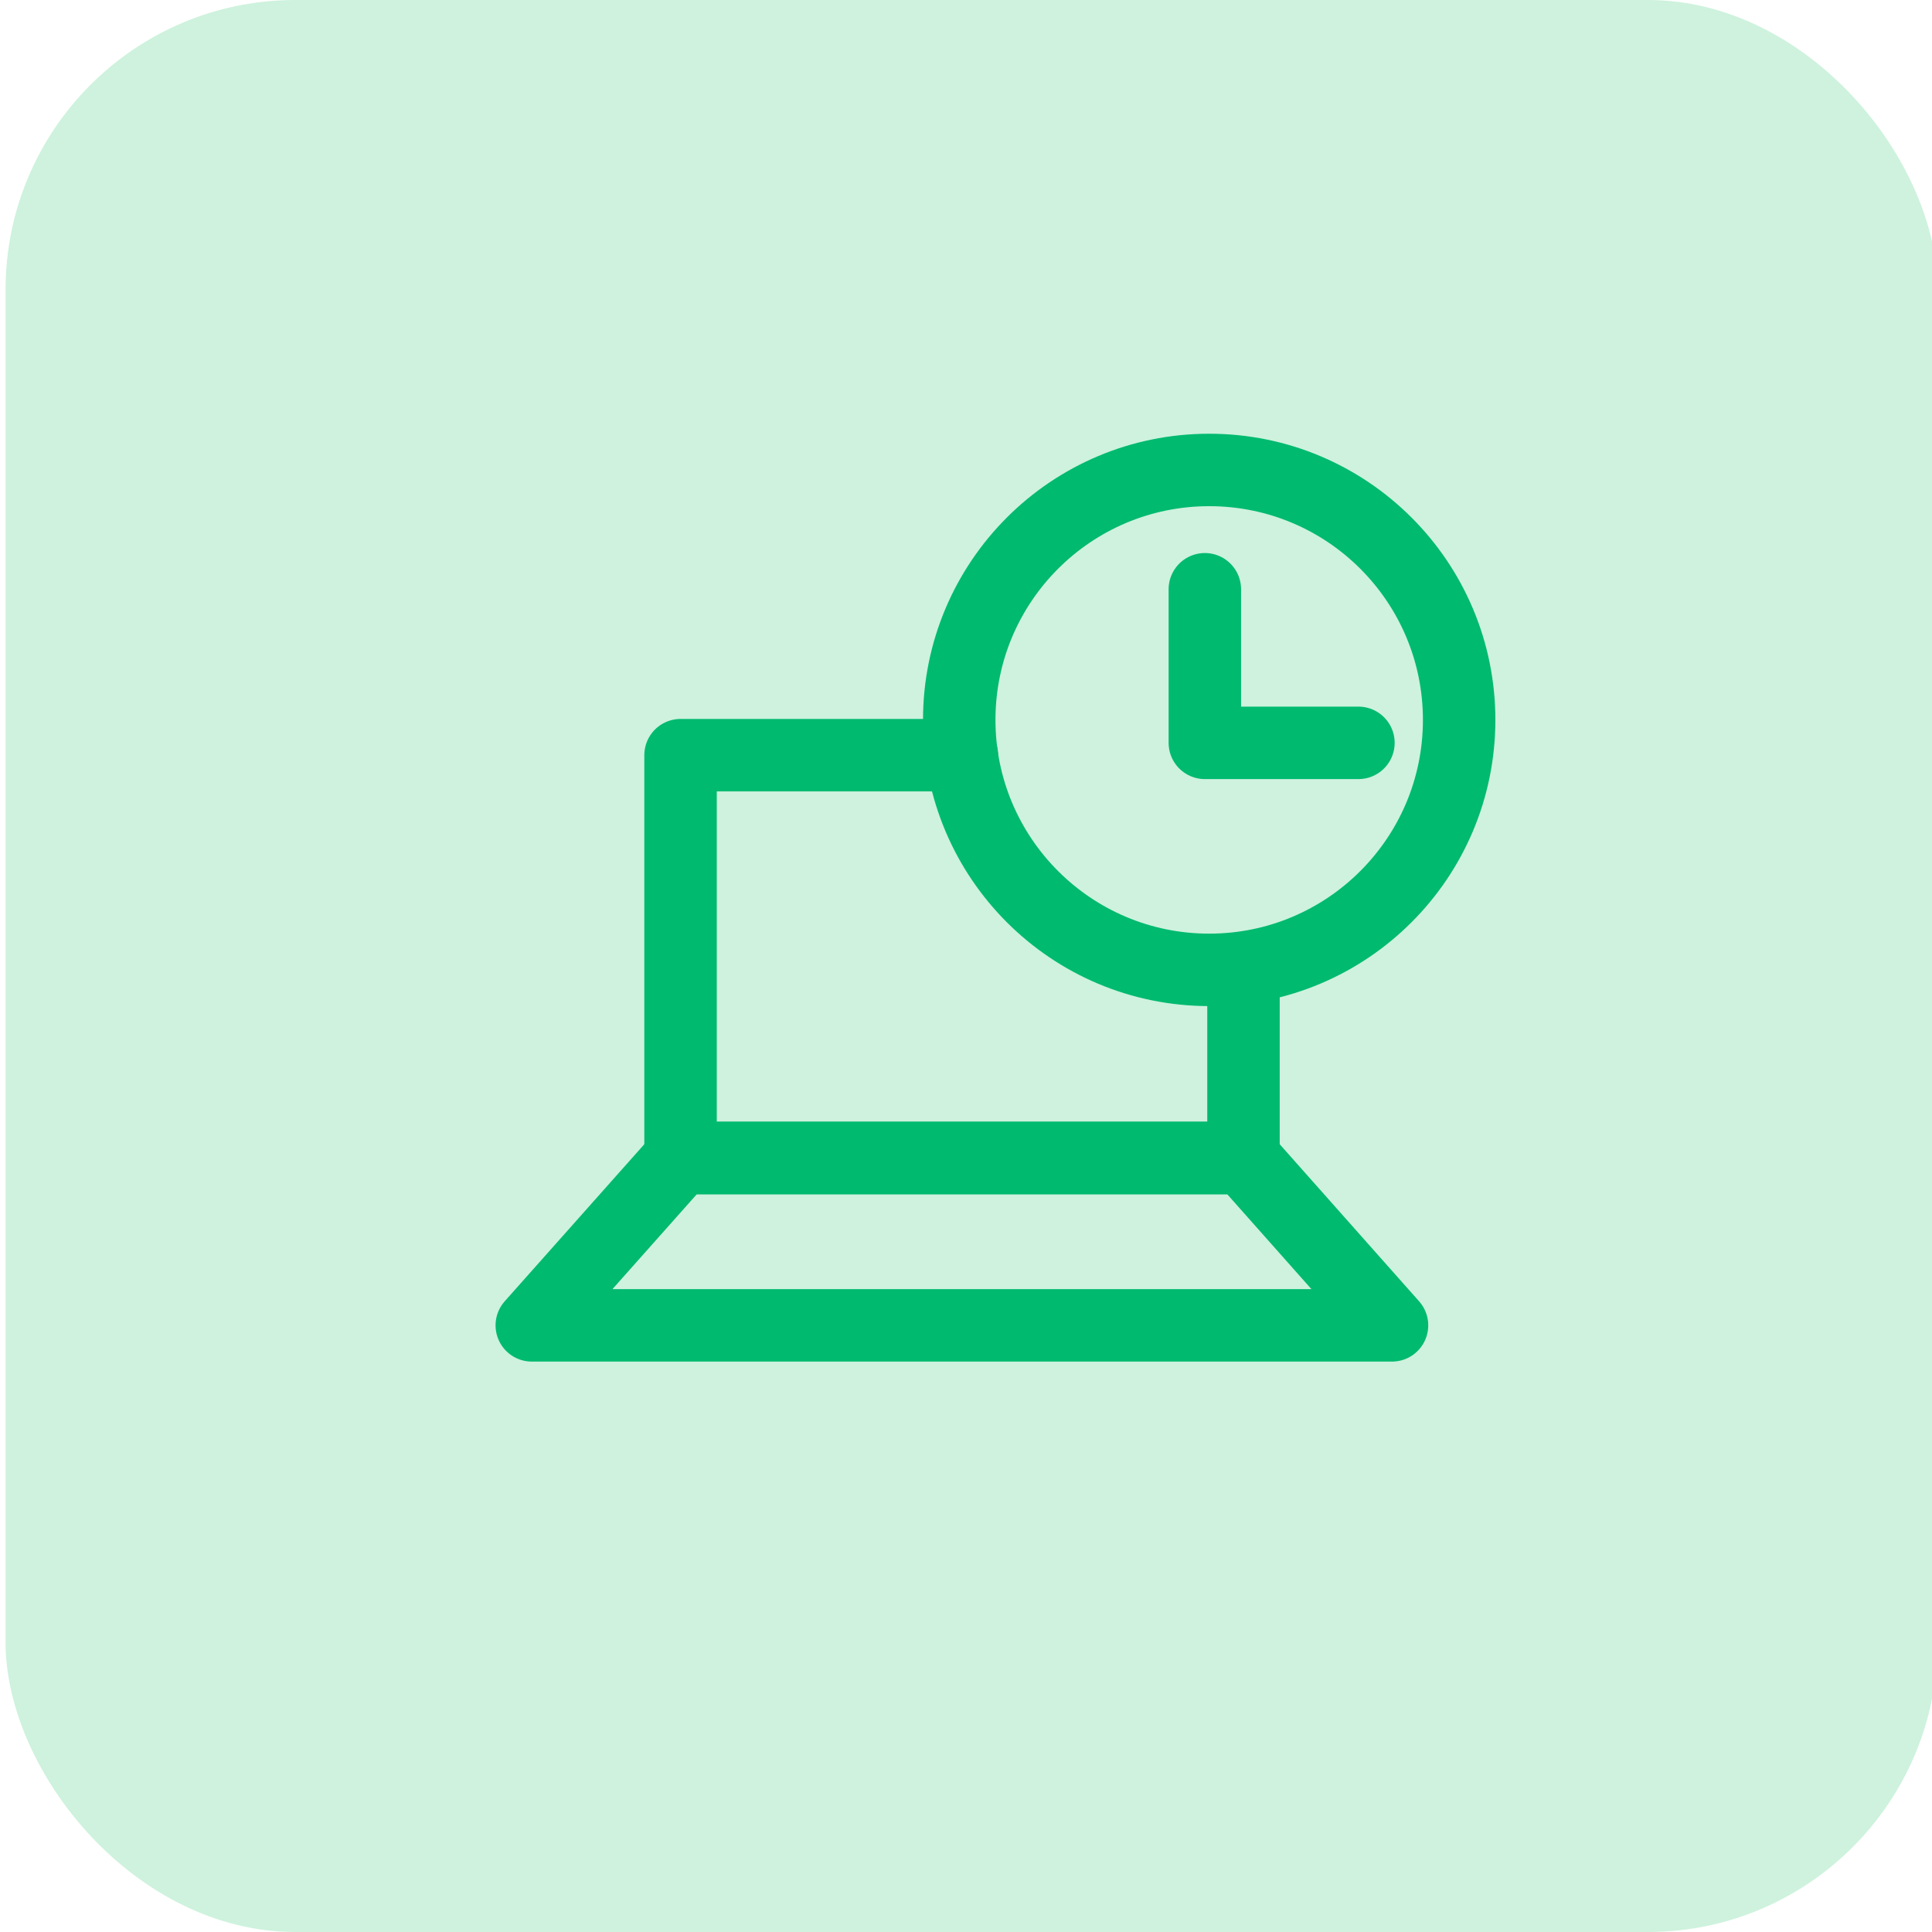
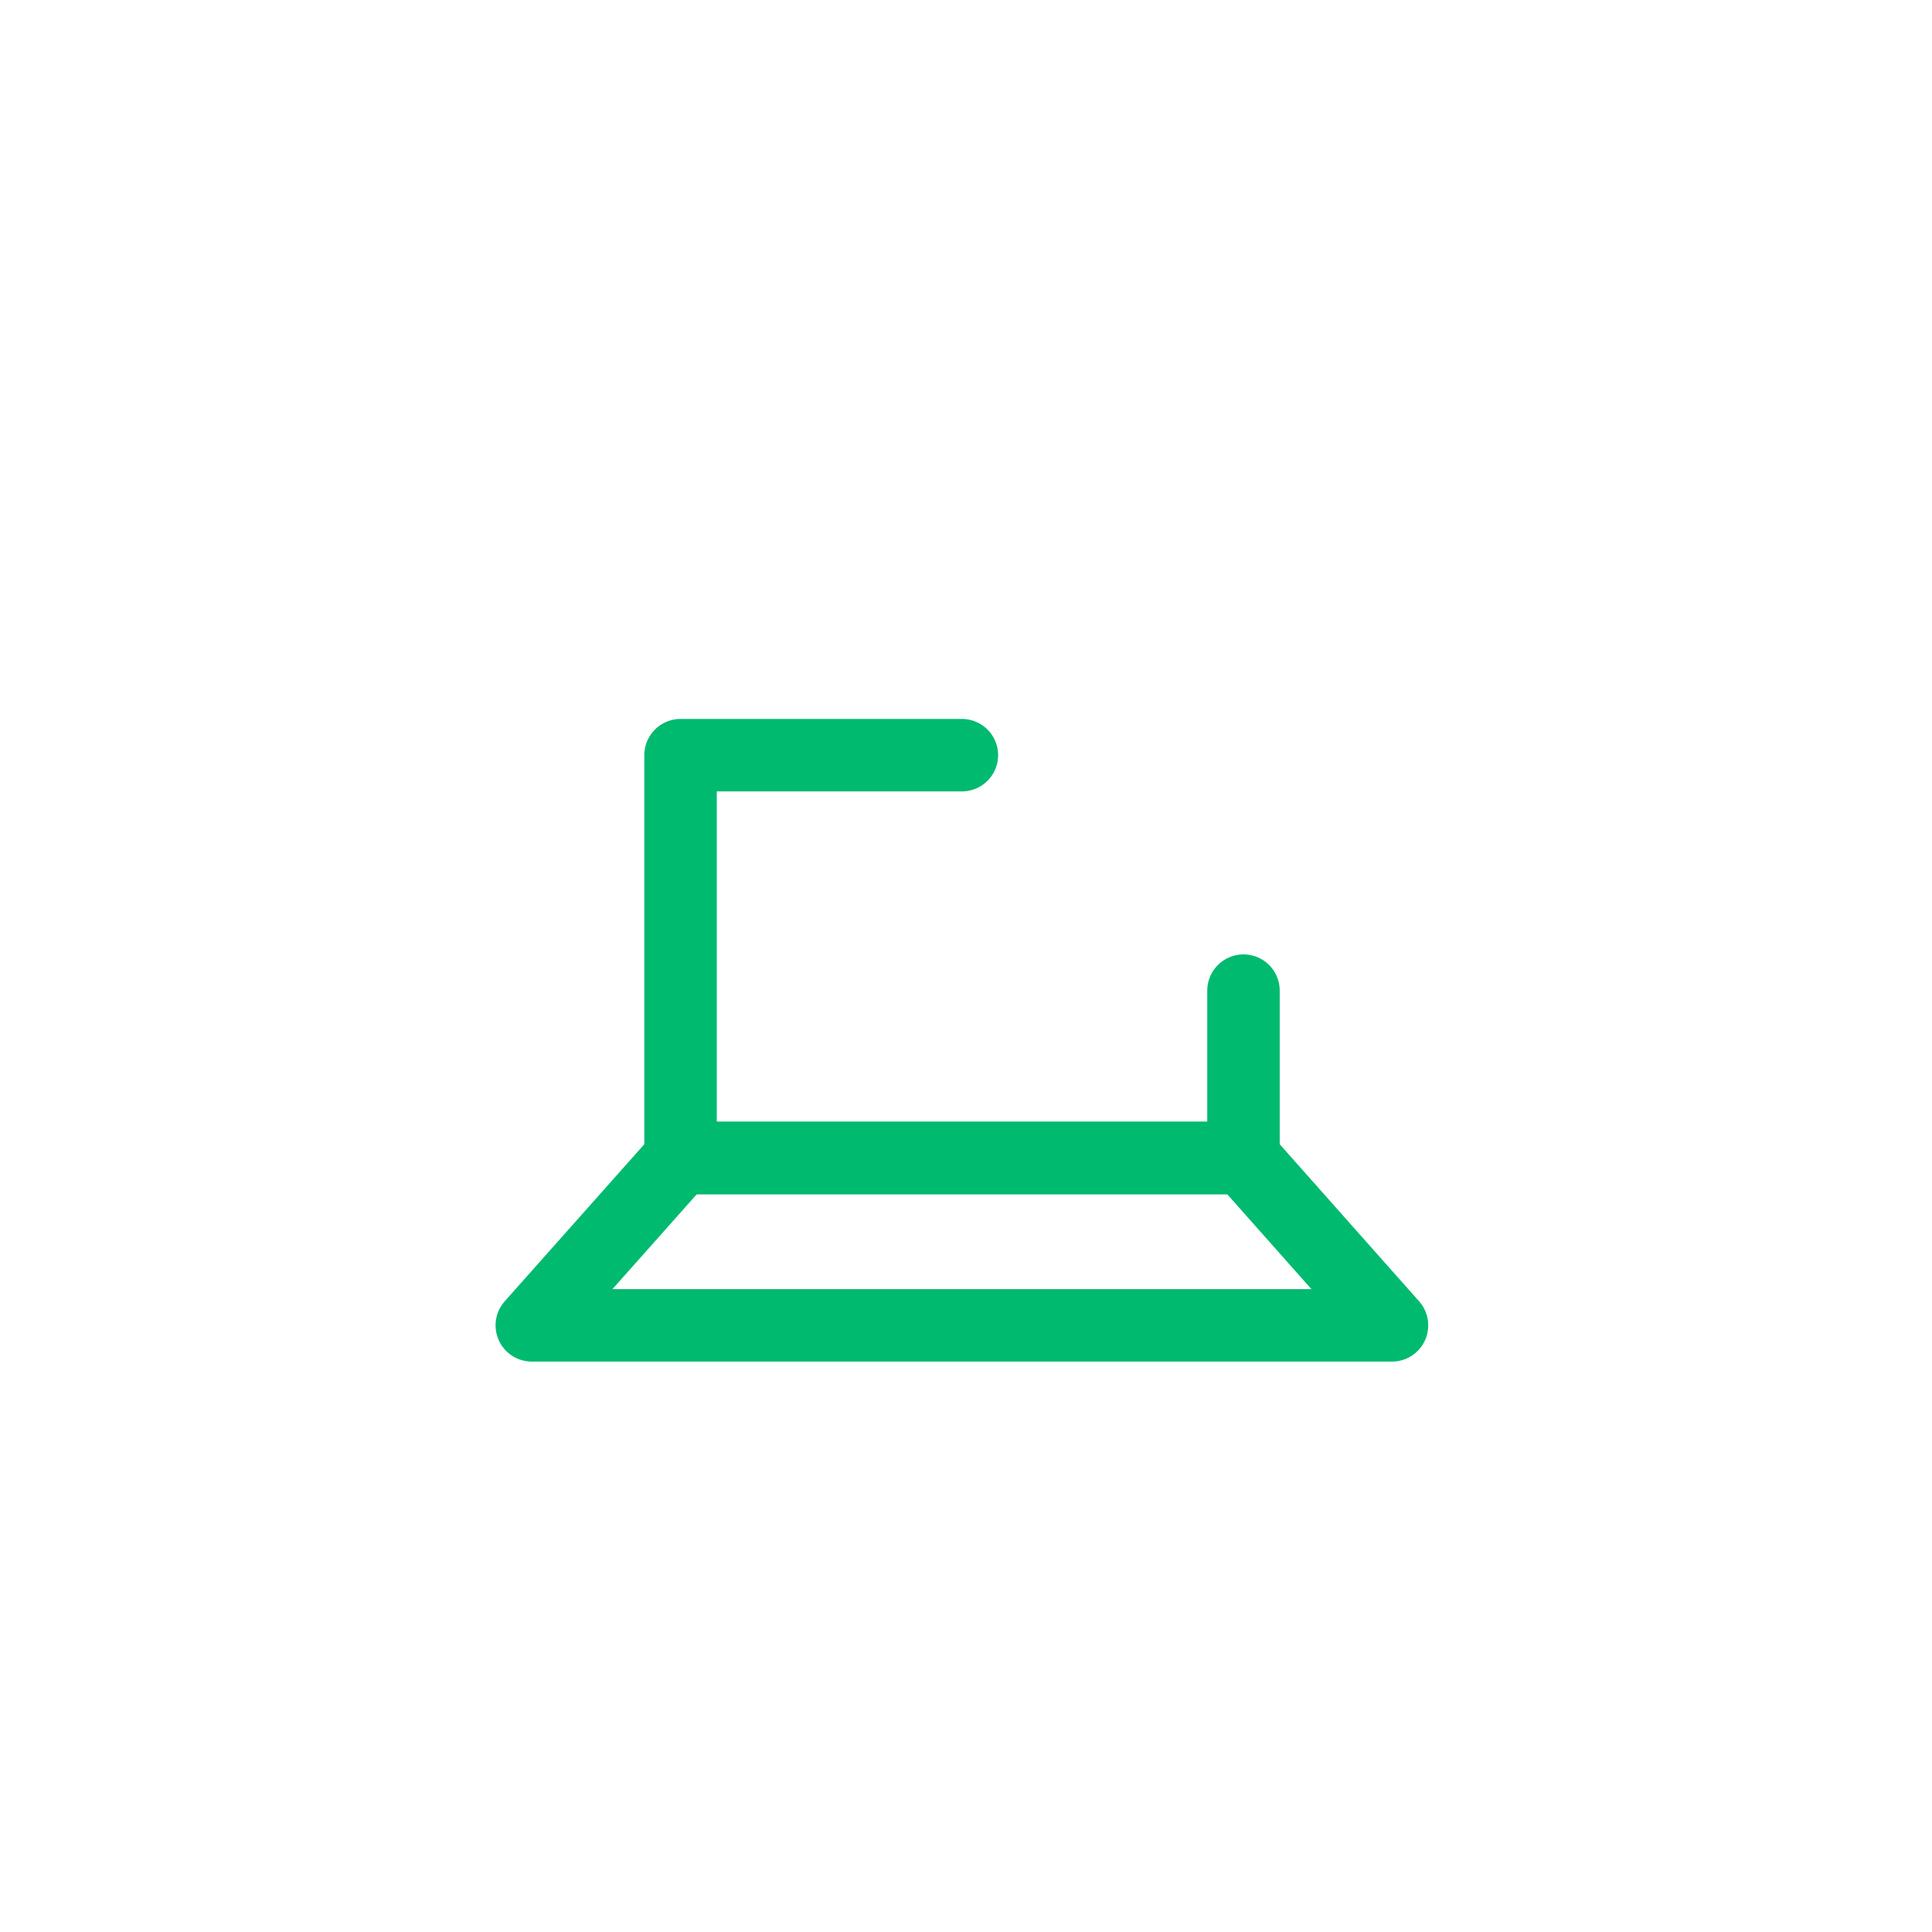
<svg xmlns="http://www.w3.org/2000/svg" id="Layer_1" data-name="Layer 1" viewBox="0 0 80 80">
  <defs>
    <style>
      .cls-1 {
        fill: #cef2dd;
        stroke-width: 0px;
      }

      .cls-2 {
        fill: none;
        stroke: #00ba70;
        stroke-linecap: round;
        stroke-linejoin: round;
        stroke-width: 3px;
      }
    </style>
  </defs>
-   <rect id="Rectangle_411" data-name="Rectangle 411" class="cls-1" x=".23" y="0" width="80" height="80" rx="12" ry="12" />
  <g>
-     <circle class="cls-2" cx="50.07" cy="29.81" r="10.35" />
-     <polyline class="cls-2" points="56.25 30.76 49.89 30.76 49.89 24.4" />
-   </g>
+     </g>
  <g>
    <polyline class="cls-2" points="51.49 41.02 51.49 47.95 28.18 47.95 28.18 31.27 39.83 31.27" />
    <polygon class="cls-2" points="57.64 54.88 22.02 54.88 28.18 47.95 51.49 47.95 57.64 54.88" />
  </g>
</svg>